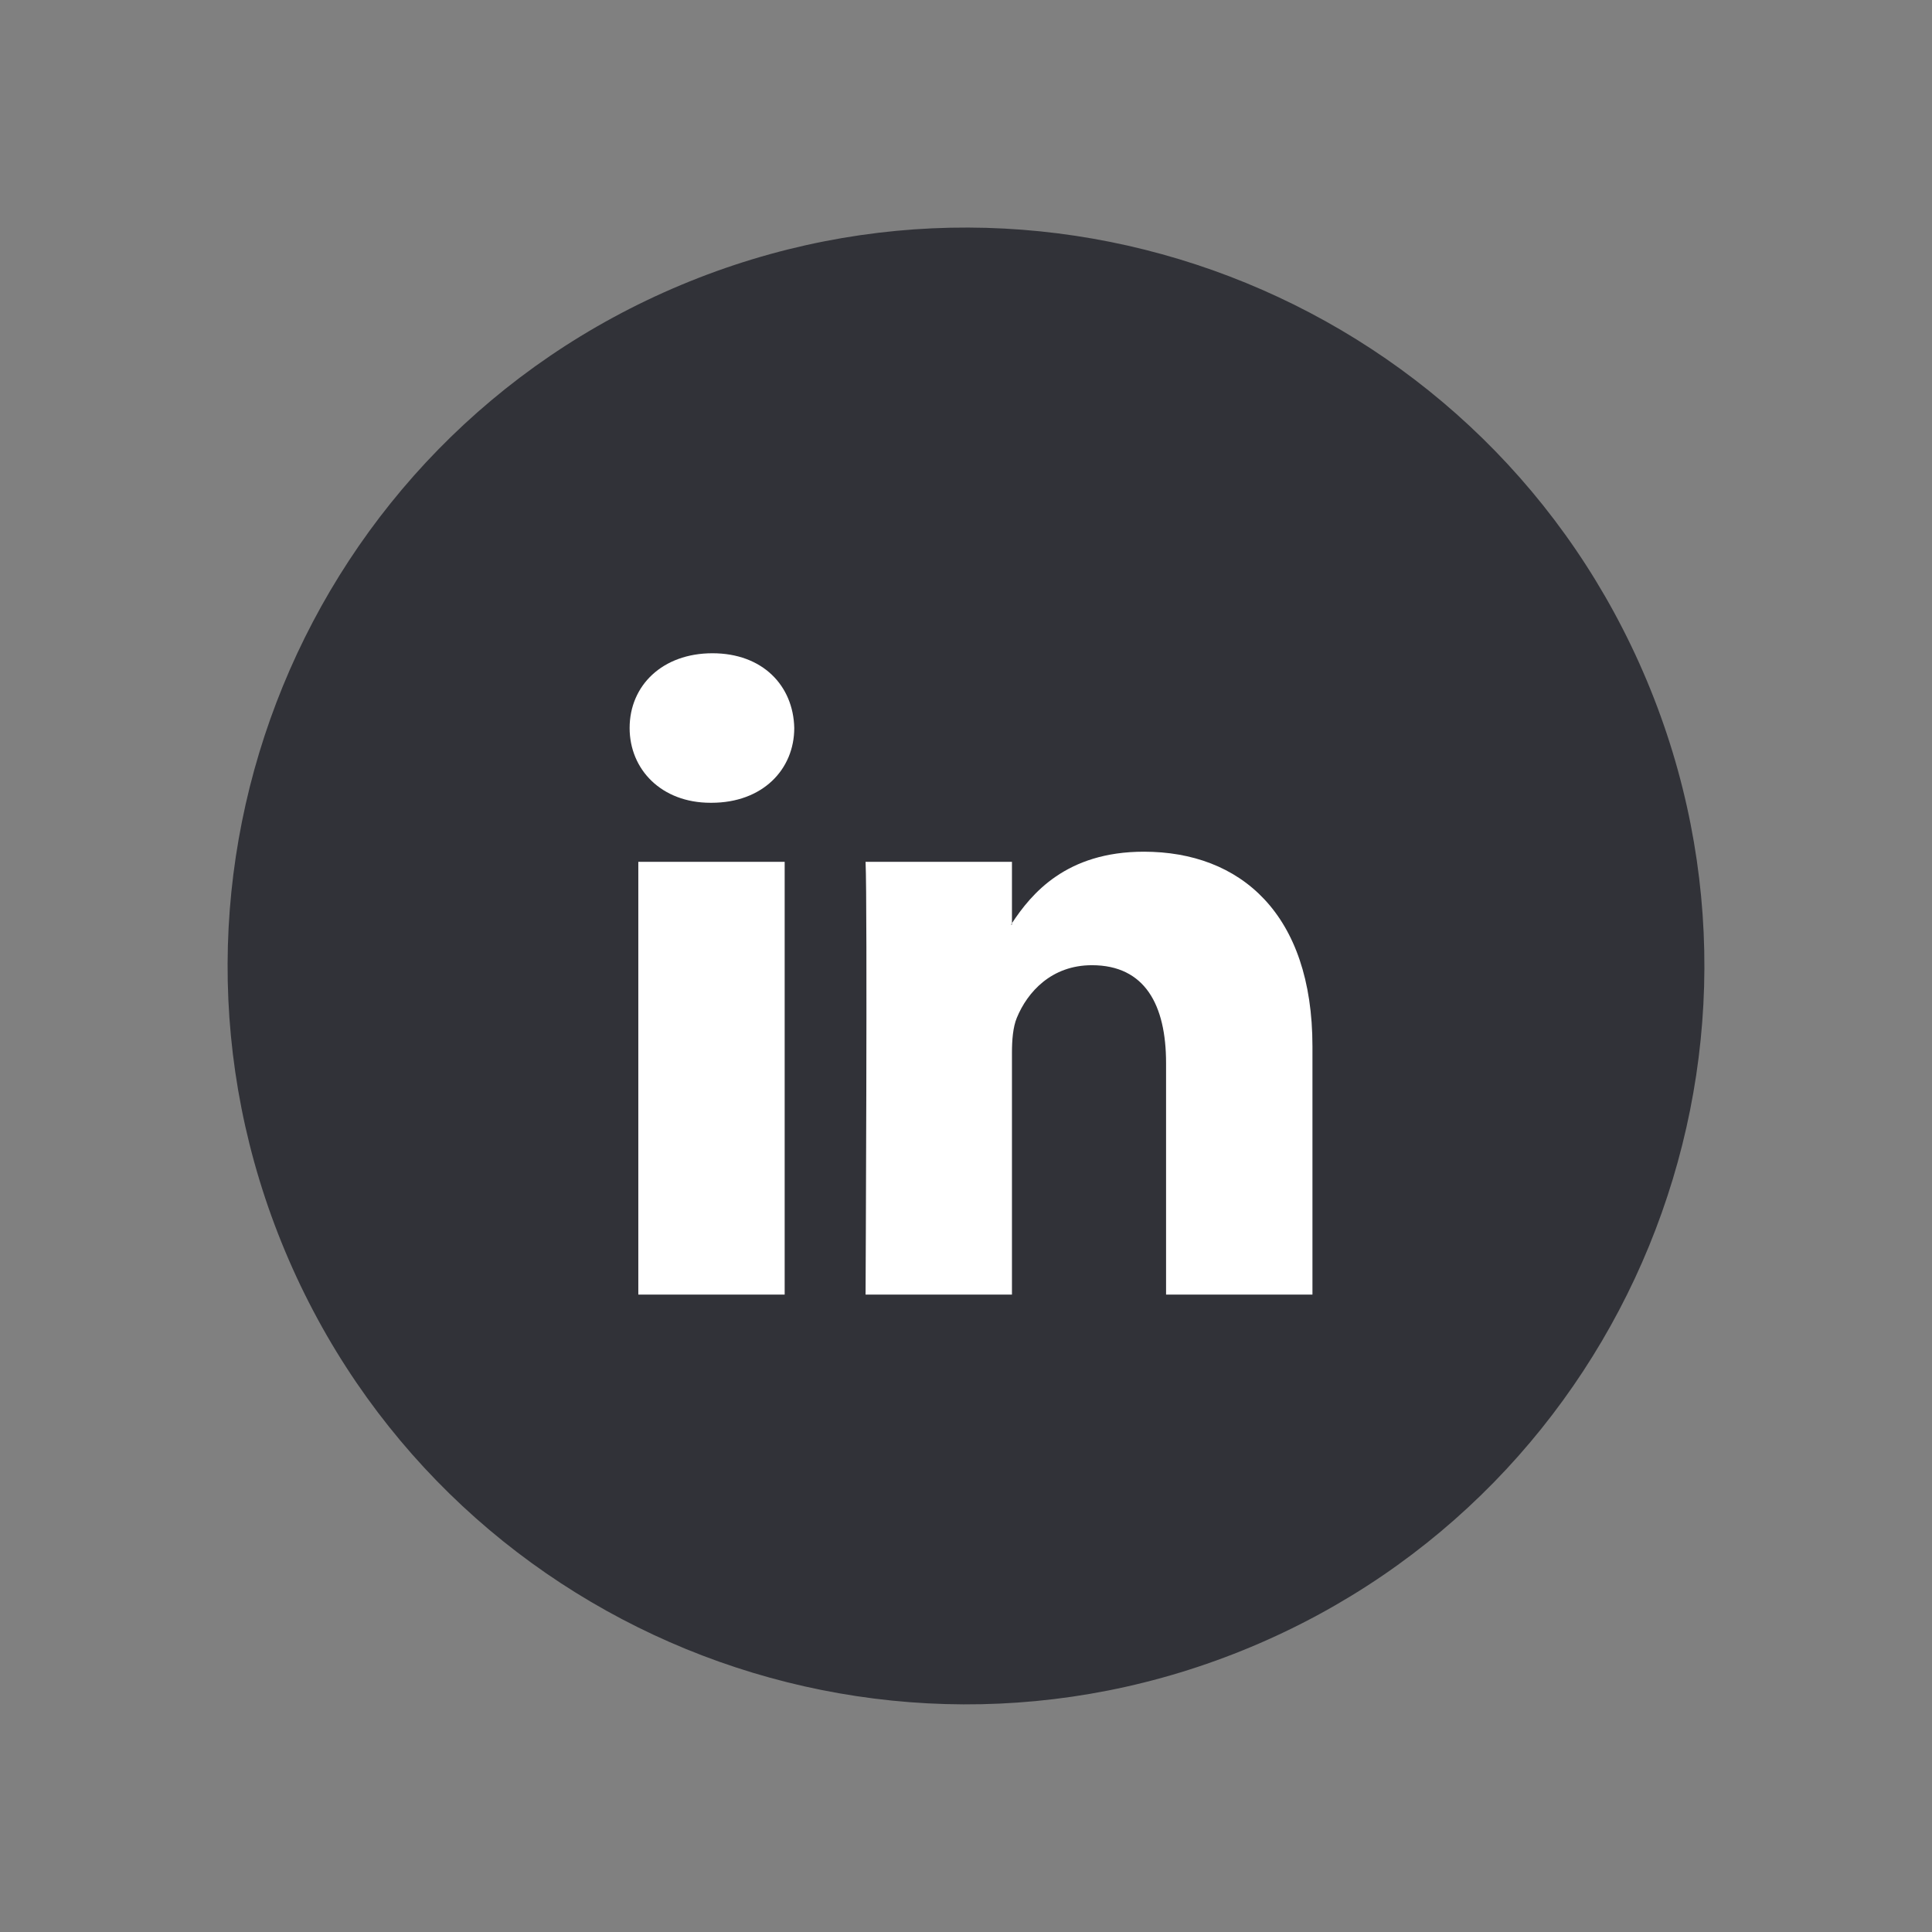
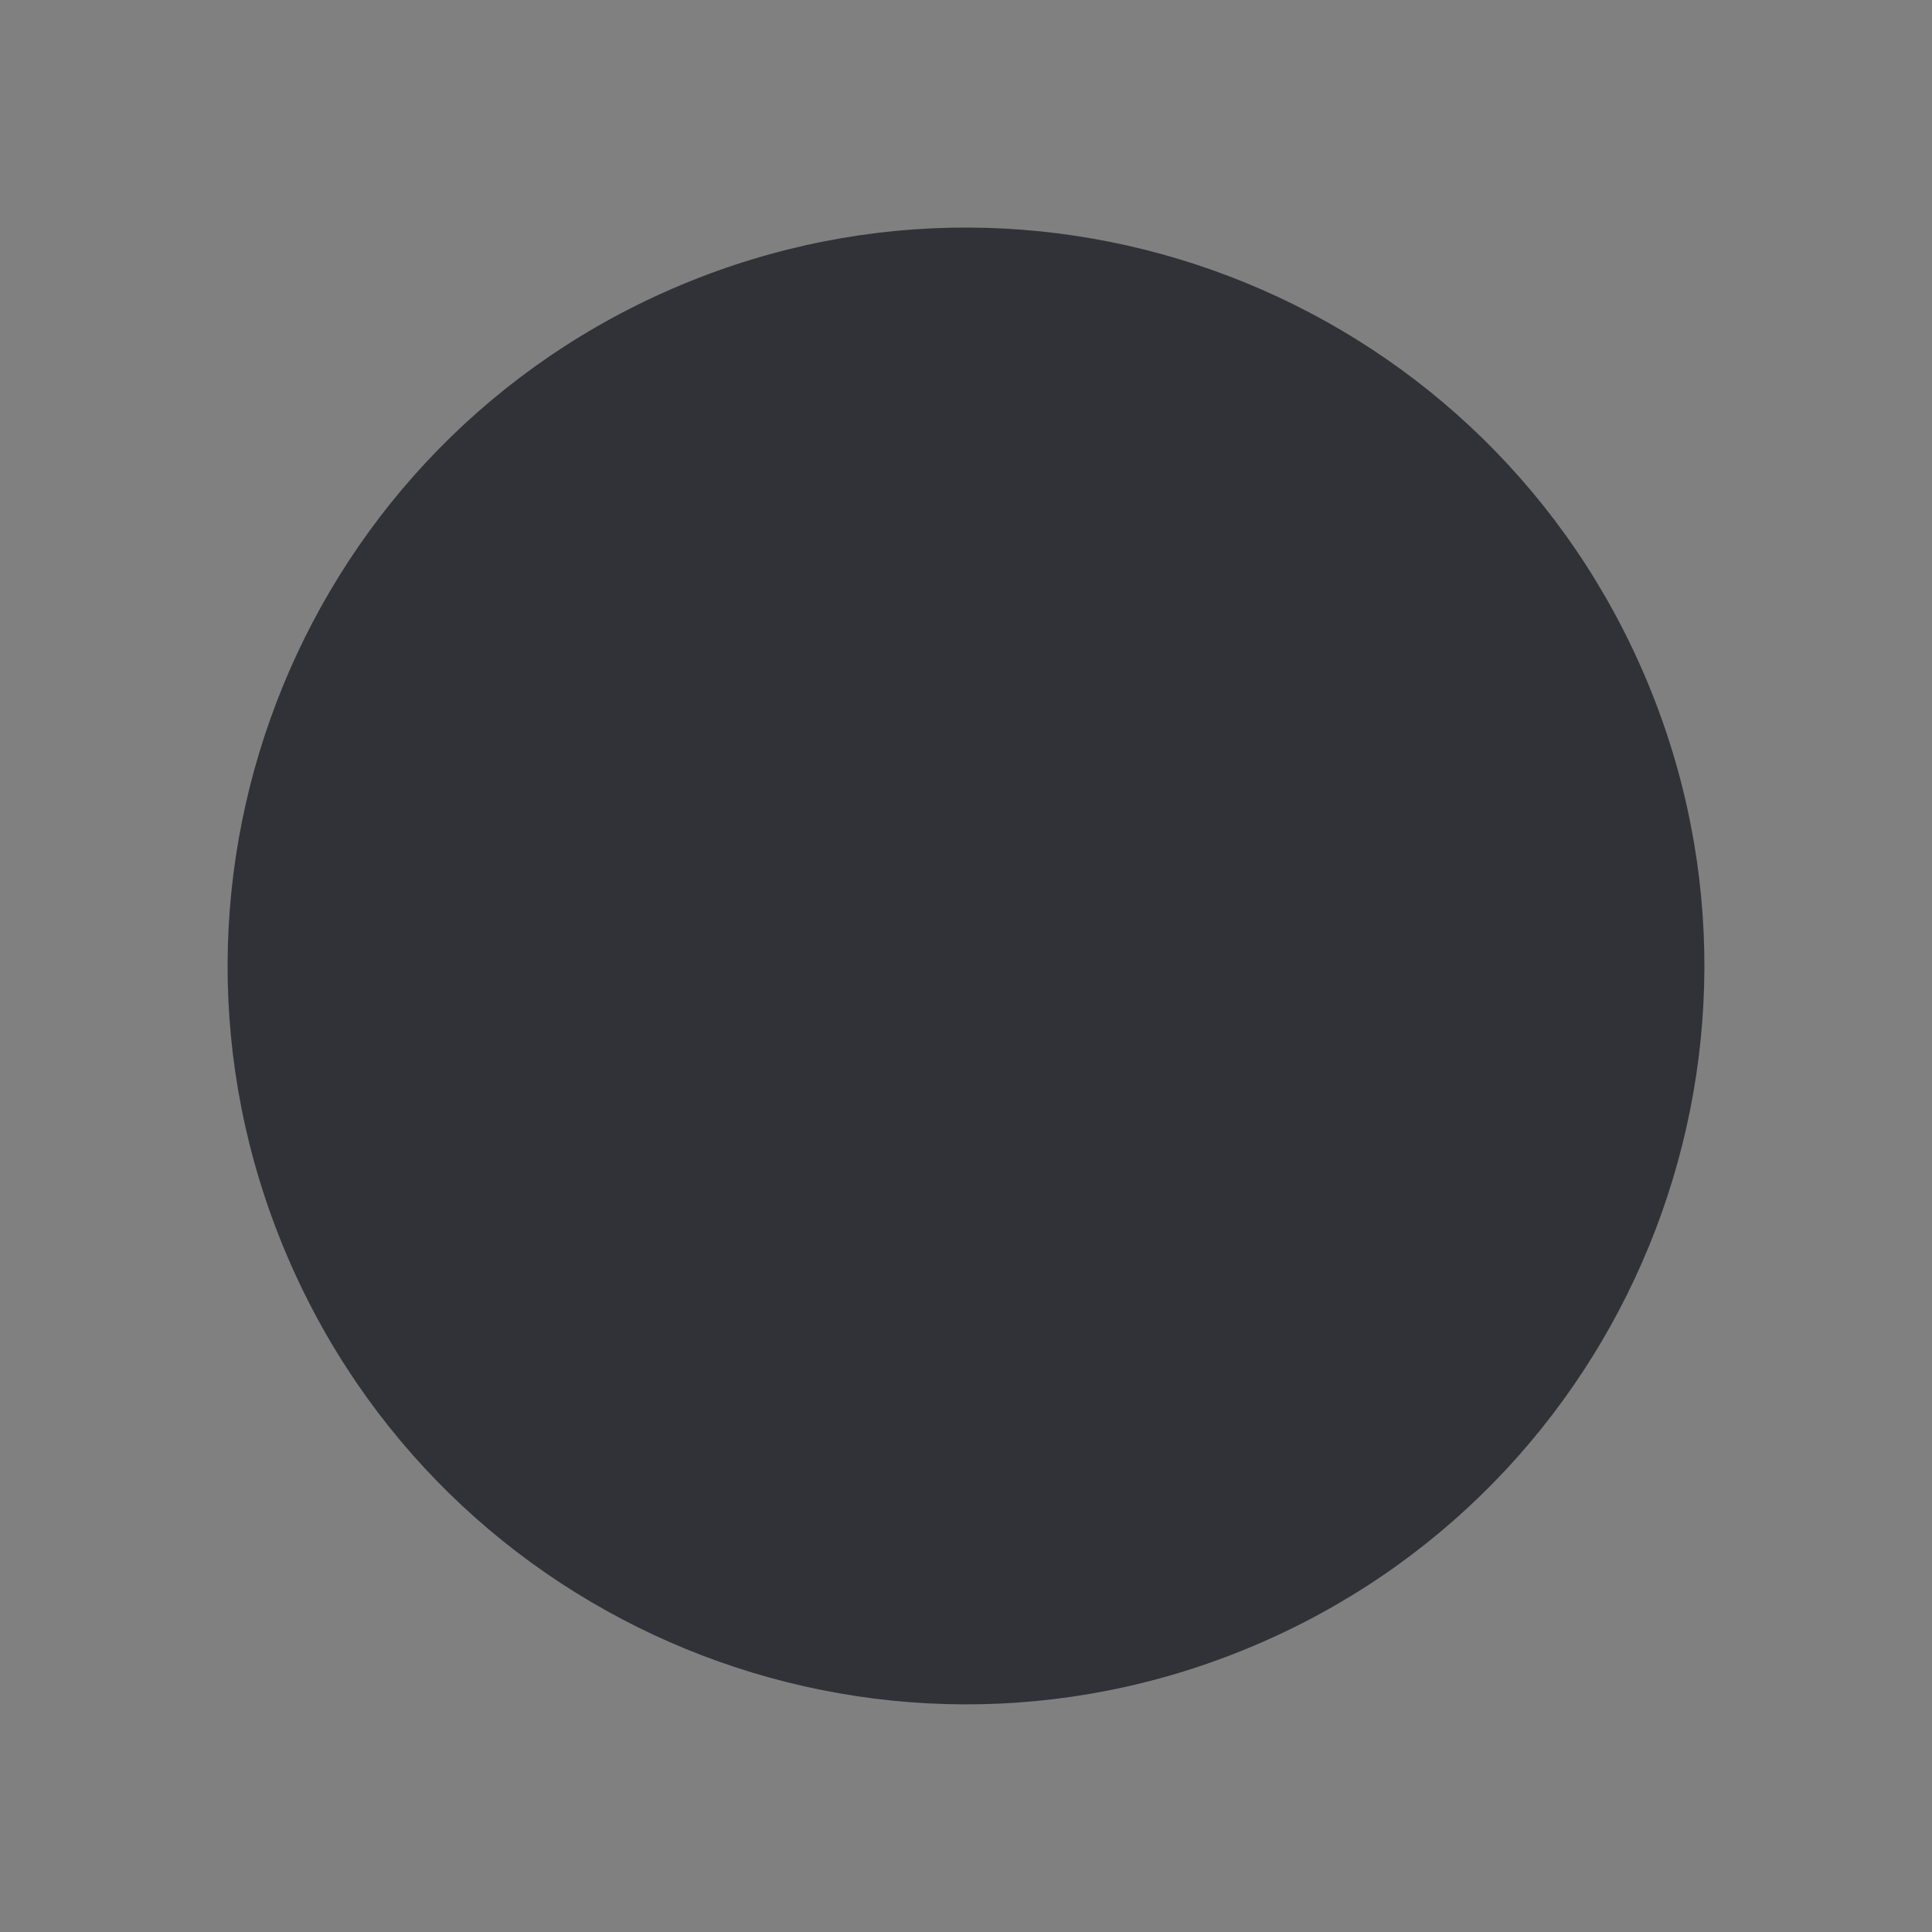
<svg xmlns="http://www.w3.org/2000/svg" width="56" height="56" viewBox="0 0 56 56" fill="none">
  <rect x="0" y="0" width="56" height="56" fill="#808080" stroke="none" />
  <path d="M36.262 47.737C47.163 43.175 52.301 30.639 47.738 19.738C43.175 8.836 30.639 3.698 19.738 8.261C8.837 12.824 3.699 25.36 8.262 36.261C12.825 47.163 25.361 52.3 36.262 47.737Z" fill="#313238" />
-   <path d="M38.042 30.331V37.524H33.799V30.814C33.799 29.128 33.187 27.977 31.65 27.977C30.478 27.977 29.781 28.753 29.473 29.502C29.362 29.77 29.332 30.143 29.332 30.519V37.524H25.089C25.089 37.524 25.146 26.158 25.089 24.981H29.332V26.759C29.324 26.773 29.312 26.787 29.304 26.799H29.332V26.759C29.896 25.905 30.902 24.687 33.156 24.687C35.949 24.687 38.042 26.48 38.042 30.331ZM20.651 18.935C19.199 18.935 18.25 19.871 18.25 21.101C18.25 22.306 19.173 23.269 20.595 23.269H20.622C22.103 23.269 23.022 22.305 23.022 21.101C22.995 19.87 22.102 18.935 20.651 18.935ZM18.502 37.524H22.744V24.981H18.502V37.524Z" fill="white" />
</svg>